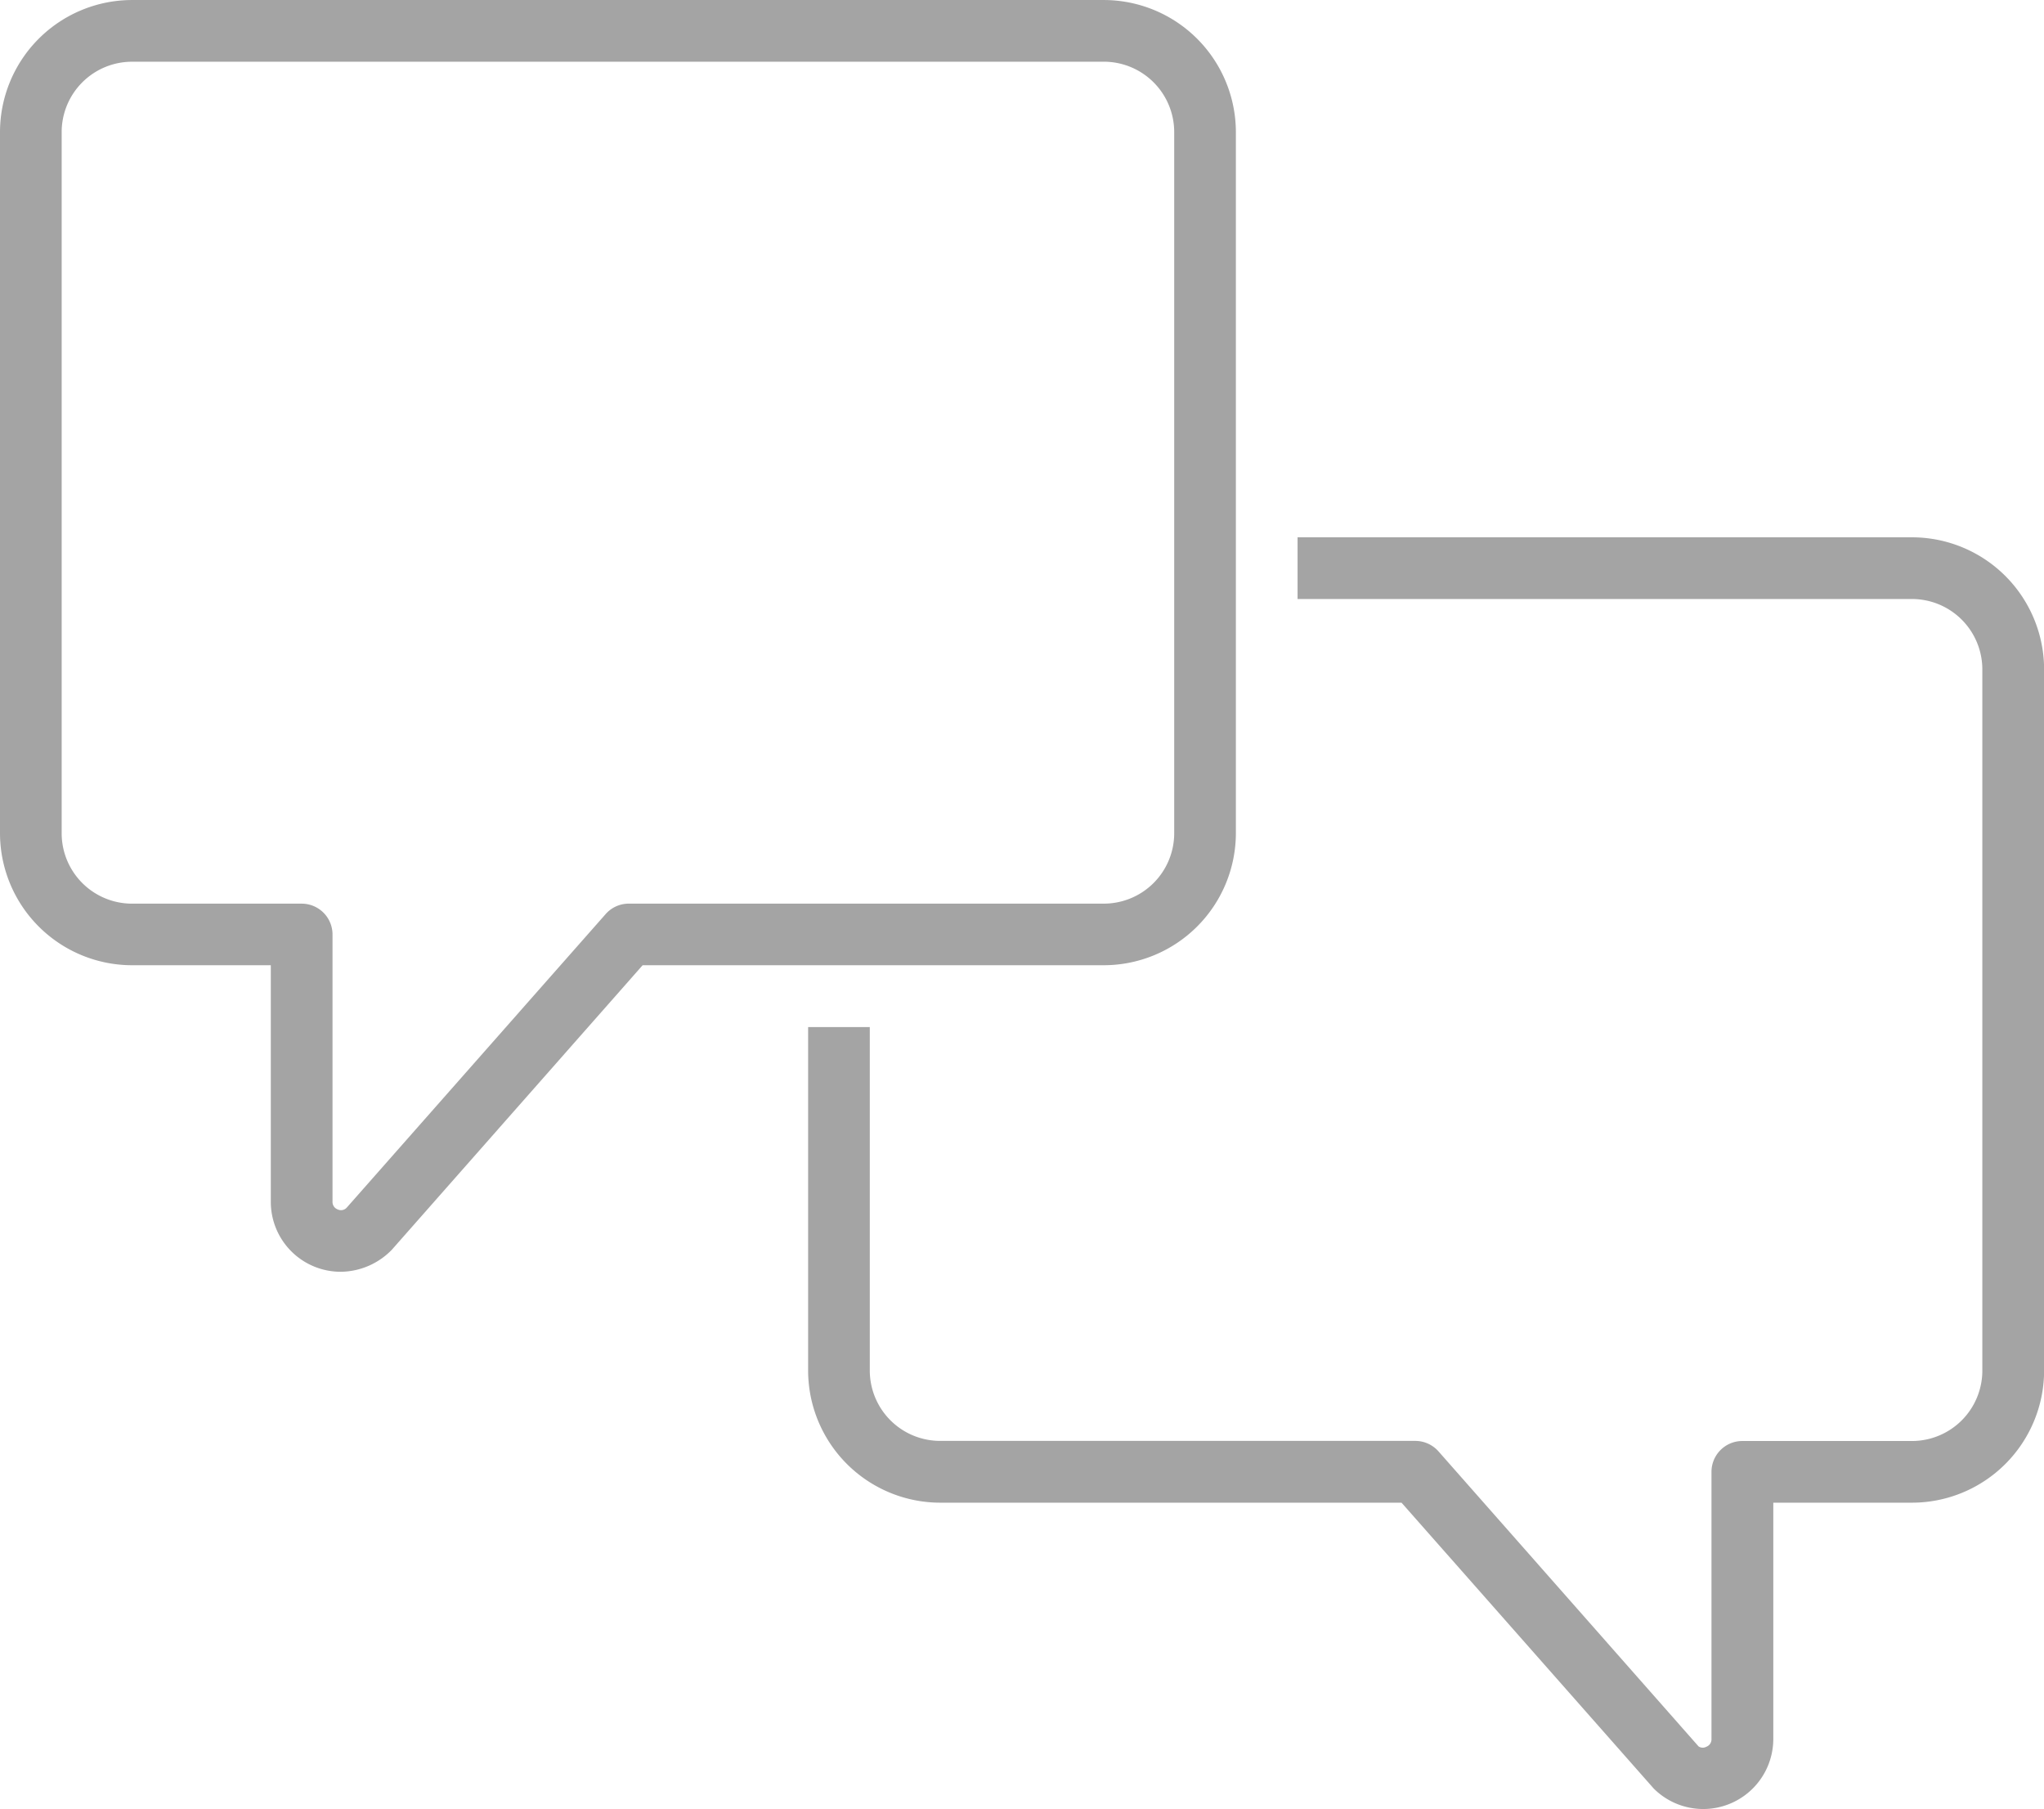
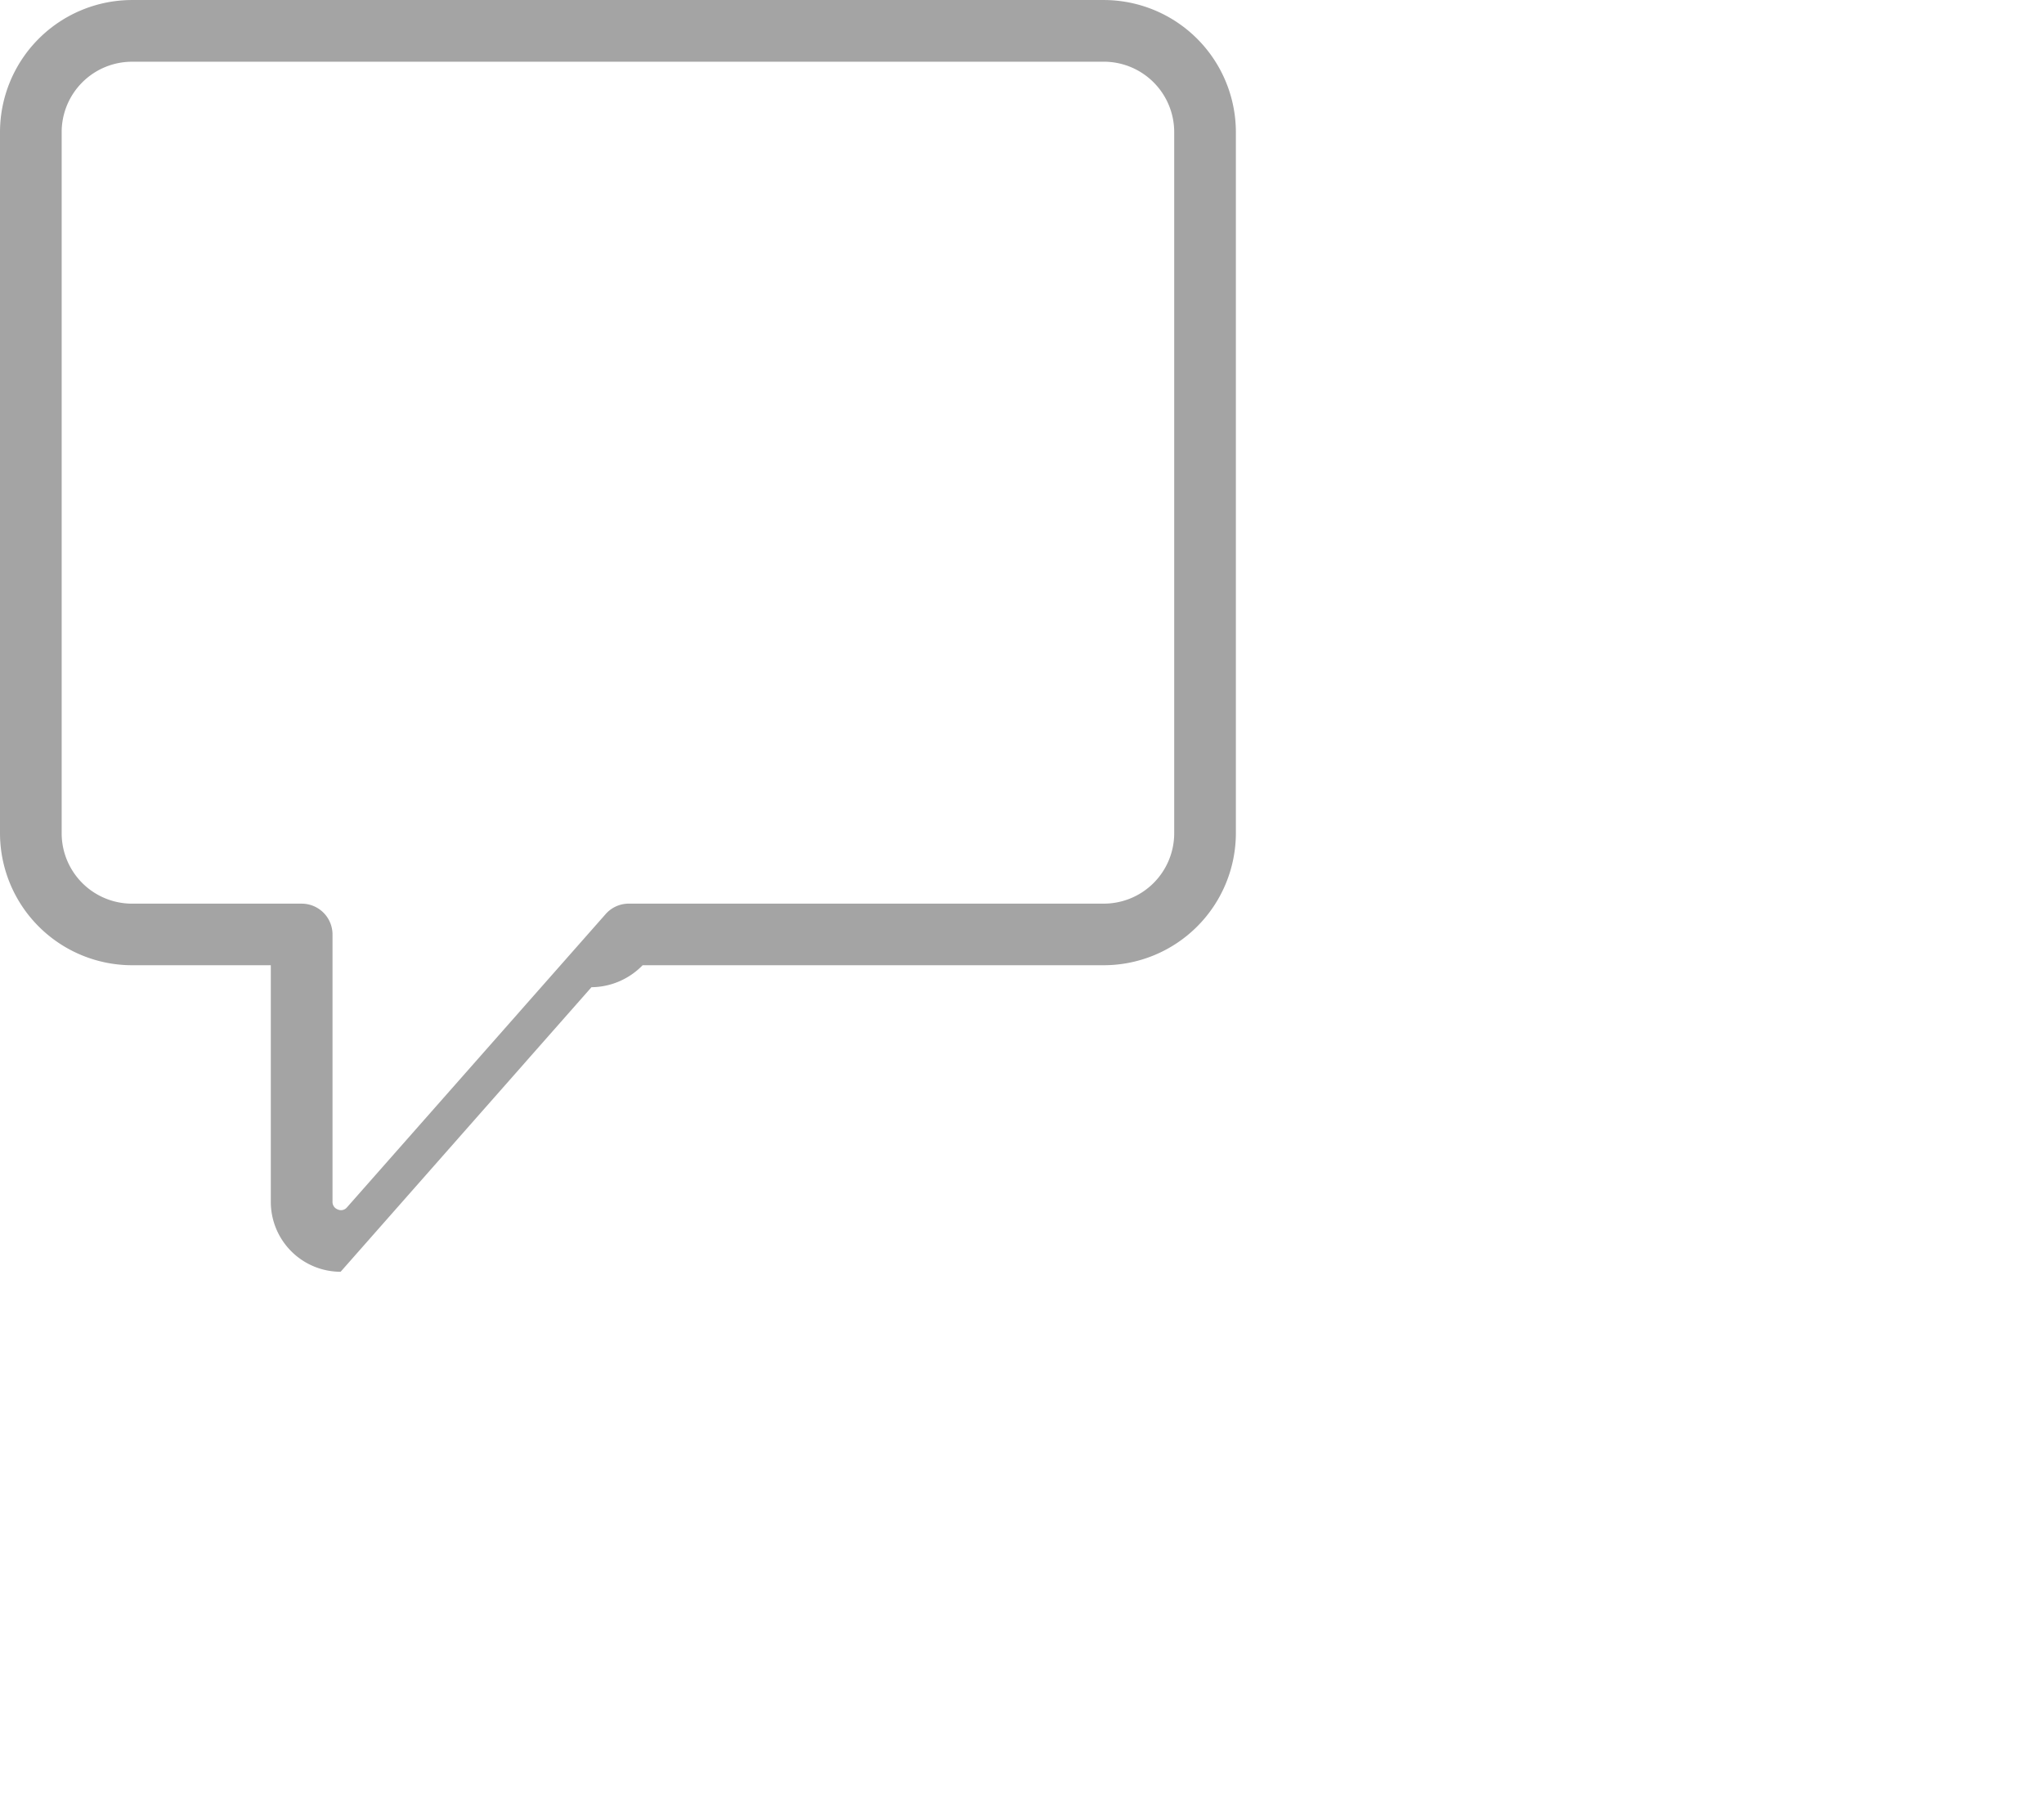
<svg xmlns="http://www.w3.org/2000/svg" width="98.709" height="87.343" viewBox="0 0 98.709 87.343">
  <defs>
    <clipPath id="dwi79kr48a">
      <path data-name="Rectangle 4362" style="fill:#a4a4a4" d="M0 0h98.709v87.343H0z" />
    </clipPath>
  </defs>
  <g data-name="Group 1212">
    <g data-name="Group 1175" style="clip-path:url(#dwi79kr48a)">
-       <path data-name="Path 3634" d="M67.348 9.334H37.679v2.979h29.669a3.4 3.4 0 0 1 3.4 3.4v33.851a3.4 3.4 0 0 1-3.4 3.4h-8.19a1.49 1.49 0 0 0-1.49 1.49v12.9a.38.38 0 0 1-.25.372.358.358 0 0 1-.375-.019L44.485 53.465a1.5 1.5 0 0 0-1.117-.506H20.421a3.4 3.4 0 0 1-3.4-3.4V32.978h-2.978v16.586a6.387 6.387 0 0 0 6.378 6.378H42.7l12.178 13.8a3.384 3.384 0 0 0 5.775-2.393V55.942h6.7a6.385 6.385 0 0 0 6.378-6.378V15.712a6.383 6.383 0 0 0-6.378-6.378" transform="translate(24.983 16.607)" style="fill:#a4a4a4" />
-       <path data-name="Path 3635" d="M16.449 61.4a3.376 3.376 0 0 1-3.371-3.382V46.6h-6.7A6.383 6.383 0 0 1 0 40.227V6.378A6.383 6.383 0 0 1 6.378 0h46.927a6.385 6.385 0 0 1 6.378 6.378v33.849a6.385 6.385 0 0 1-6.378 6.373H31.034L18.92 60.339a3.486 3.486 0 0 1-2.471 1.061M6.378 2.979a3.4 3.4 0 0 0-3.4 3.4v33.848a3.4 3.4 0 0 0 3.4 3.4h8.19a1.49 1.49 0 0 1 1.49 1.49v12.9a.38.38 0 0 0 .25.372.372.372 0 0 0 .439-.089l12.5-14.168a1.485 1.485 0 0 1 1.117-.506h22.941a3.4 3.4 0 0 0 3.4-3.4V6.378a3.4 3.4 0 0 0-3.4-3.4z" transform="translate(0 .001)" style="fill:#a4a4a4" />
+       <path data-name="Path 3635" d="M16.449 61.4a3.376 3.376 0 0 1-3.371-3.382V46.6h-6.7A6.383 6.383 0 0 1 0 40.227V6.378A6.383 6.383 0 0 1 6.378 0h46.927a6.385 6.385 0 0 1 6.378 6.378v33.849a6.385 6.385 0 0 1-6.378 6.373H31.034a3.486 3.486 0 0 1-2.471 1.061M6.378 2.979a3.4 3.4 0 0 0-3.4 3.4v33.848a3.4 3.4 0 0 0 3.4 3.4h8.19a1.49 1.49 0 0 1 1.49 1.49v12.9a.38.38 0 0 0 .25.372.372.372 0 0 0 .439-.089l12.5-14.168a1.485 1.485 0 0 1 1.117-.506h22.941a3.4 3.4 0 0 0 3.4-3.4V6.378a3.4 3.4 0 0 0-3.4-3.4z" transform="translate(0 .001)" style="fill:#a4a4a4" />
    </g>
  </g>
</svg>